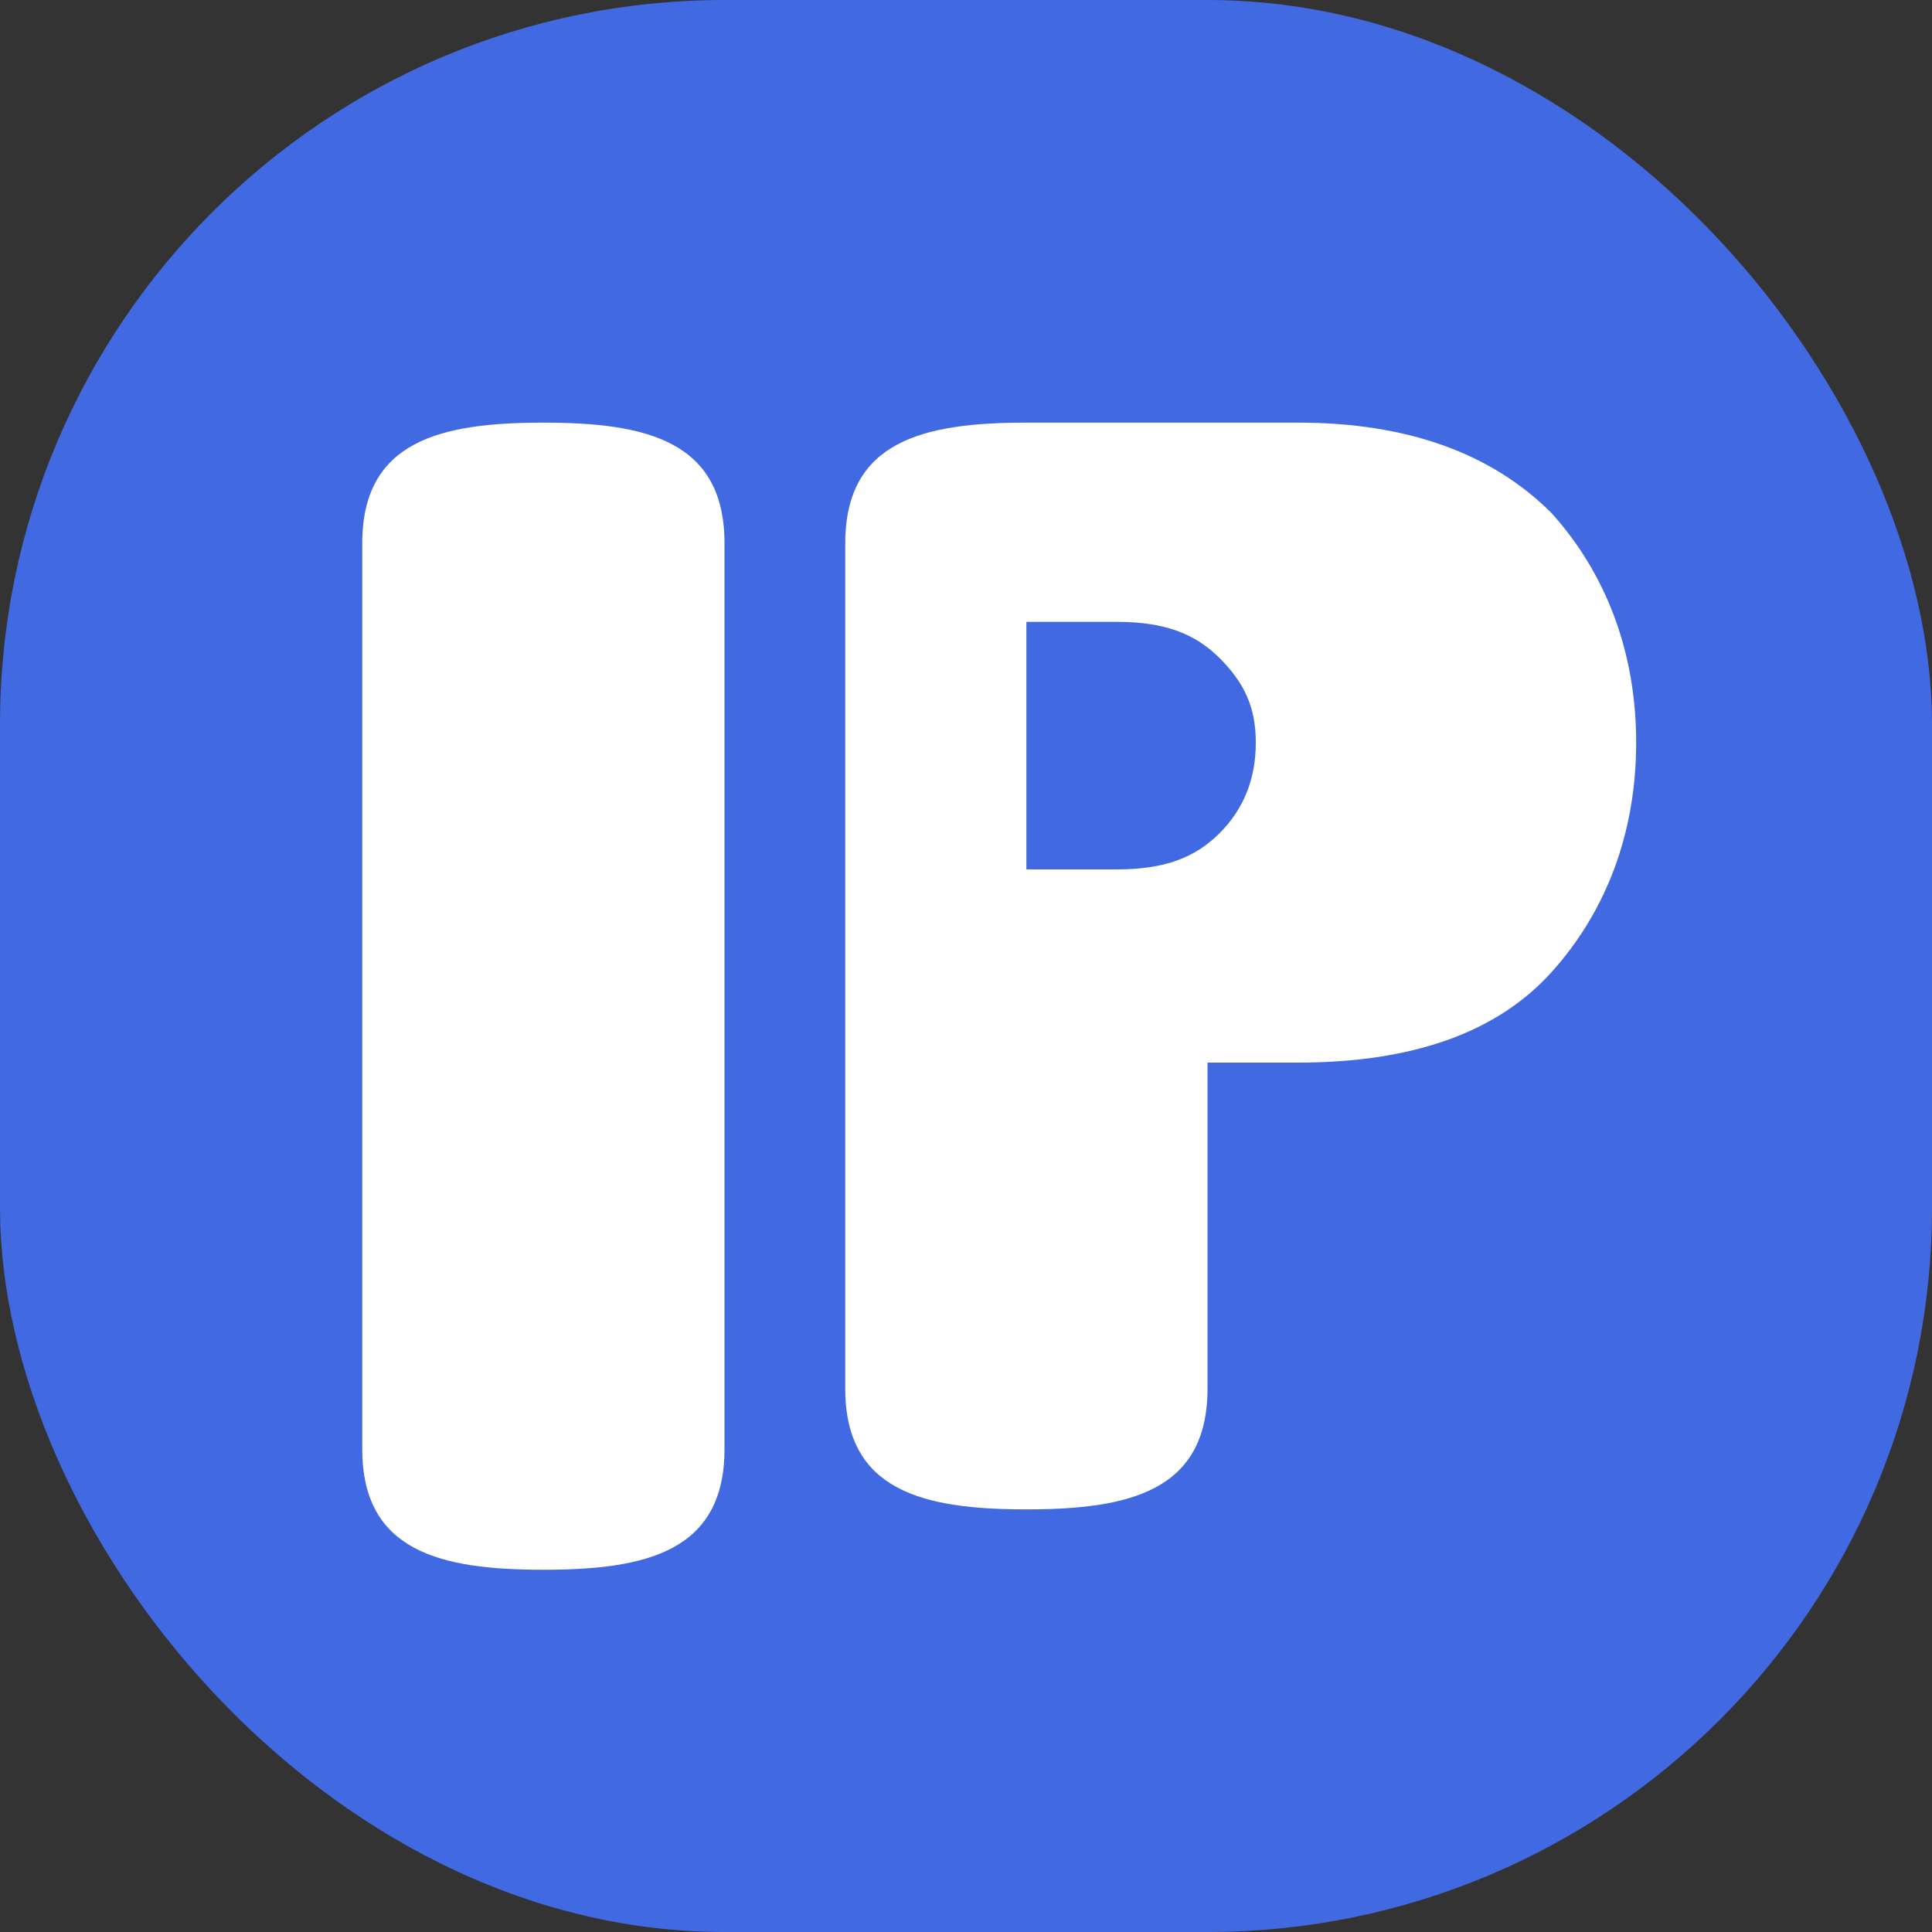
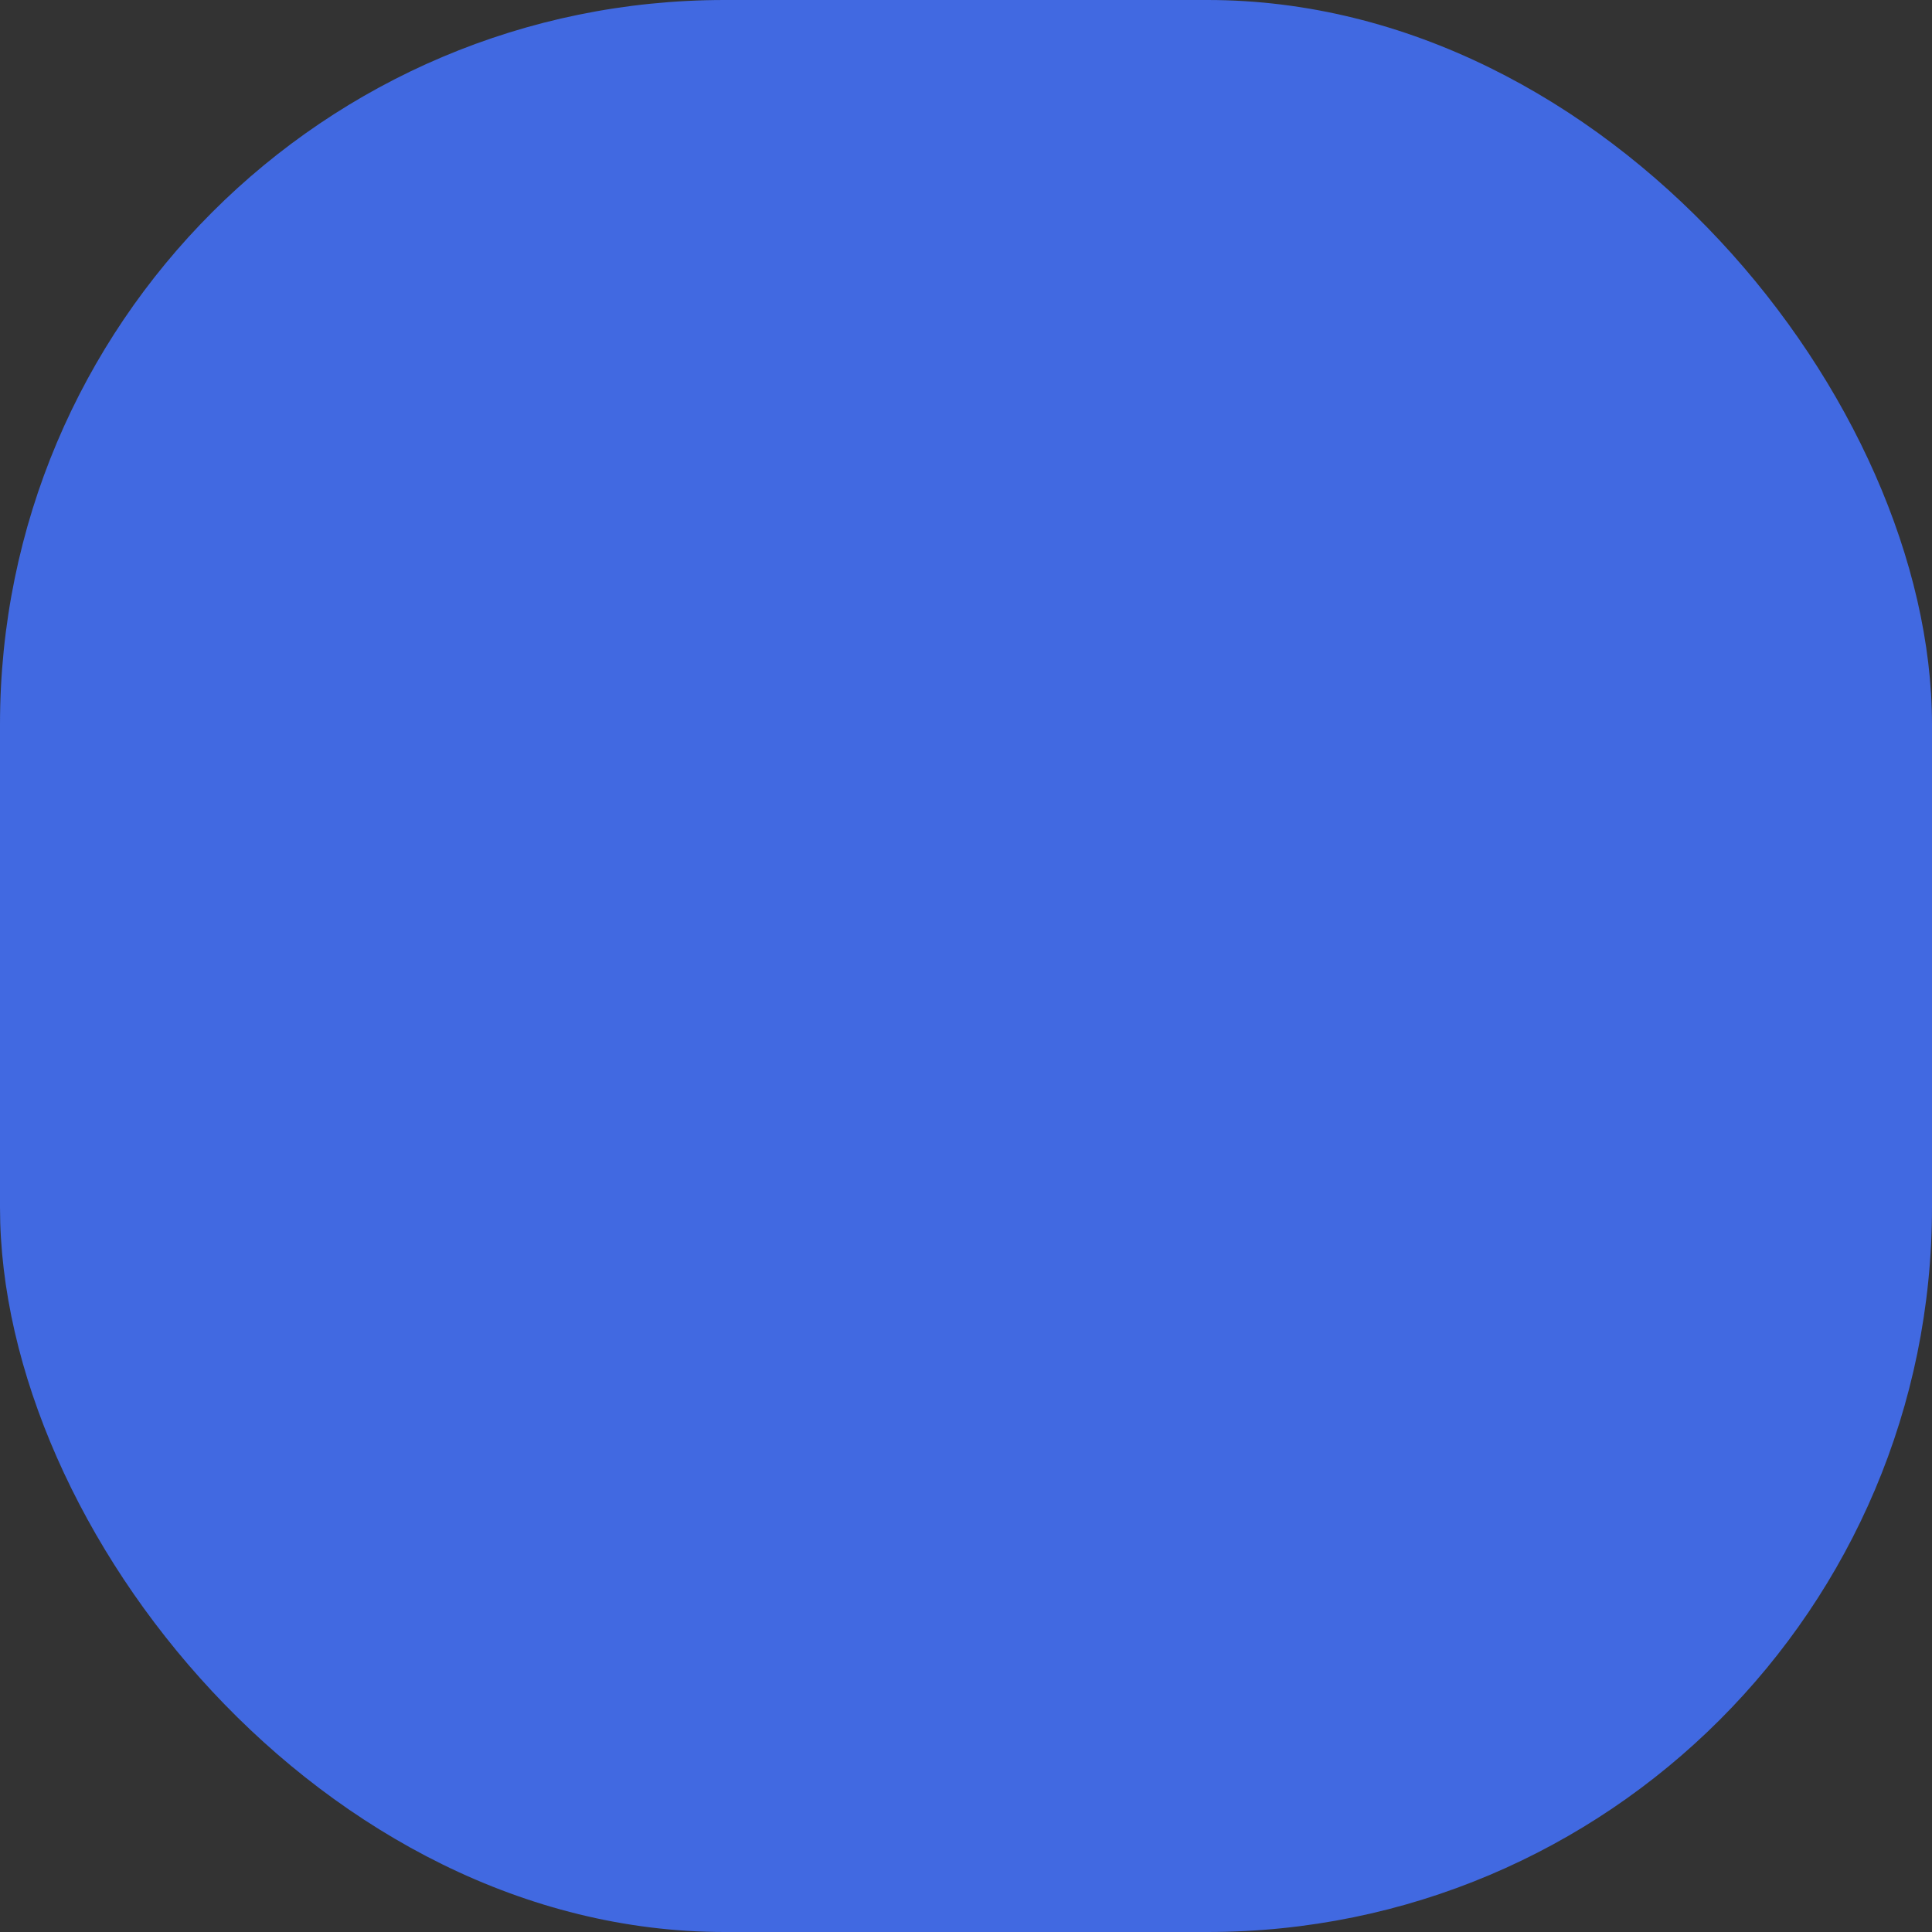
<svg xmlns="http://www.w3.org/2000/svg" width="32" height="32" viewBox="0 0 32 32" fill="none">
  <rect x="0" y="0" width="32" height="32" fill="#333333" stroke="none" />
  <rect width="32" height="32" rx="12" fill="#4169E1" />
-   <path d="M9 7c1.7 0 3 0.3 3 2v15c0 1.7-1.3 2-3 2s-3-0.3-3-2V9c0-1.7 1.3-2 3-2zM16 7h5.5c1.8 0 3.2 0.5 4.2 1.5c0.9 1 1.4 2.3 1.4 3.8c0 1.5-0.5 2.8-1.4 3.8c-0.9 1-2.3 1.5-4.2 1.5H20v5.4c0 1.7-1.3 2-3 2s-3-0.3-3-2V9c0-1.7 1.3-2 3-2zm1 7.4h1.5c0.8 0 1.3-0.2 1.7-0.6c0.4-0.4 0.6-0.9 0.6-1.5c0-0.6-0.2-1-0.6-1.4c-0.4-0.4-0.9-0.6-1.7-0.6H17v4.1z" fill="white" transform="translate(0 0)" />
</svg>